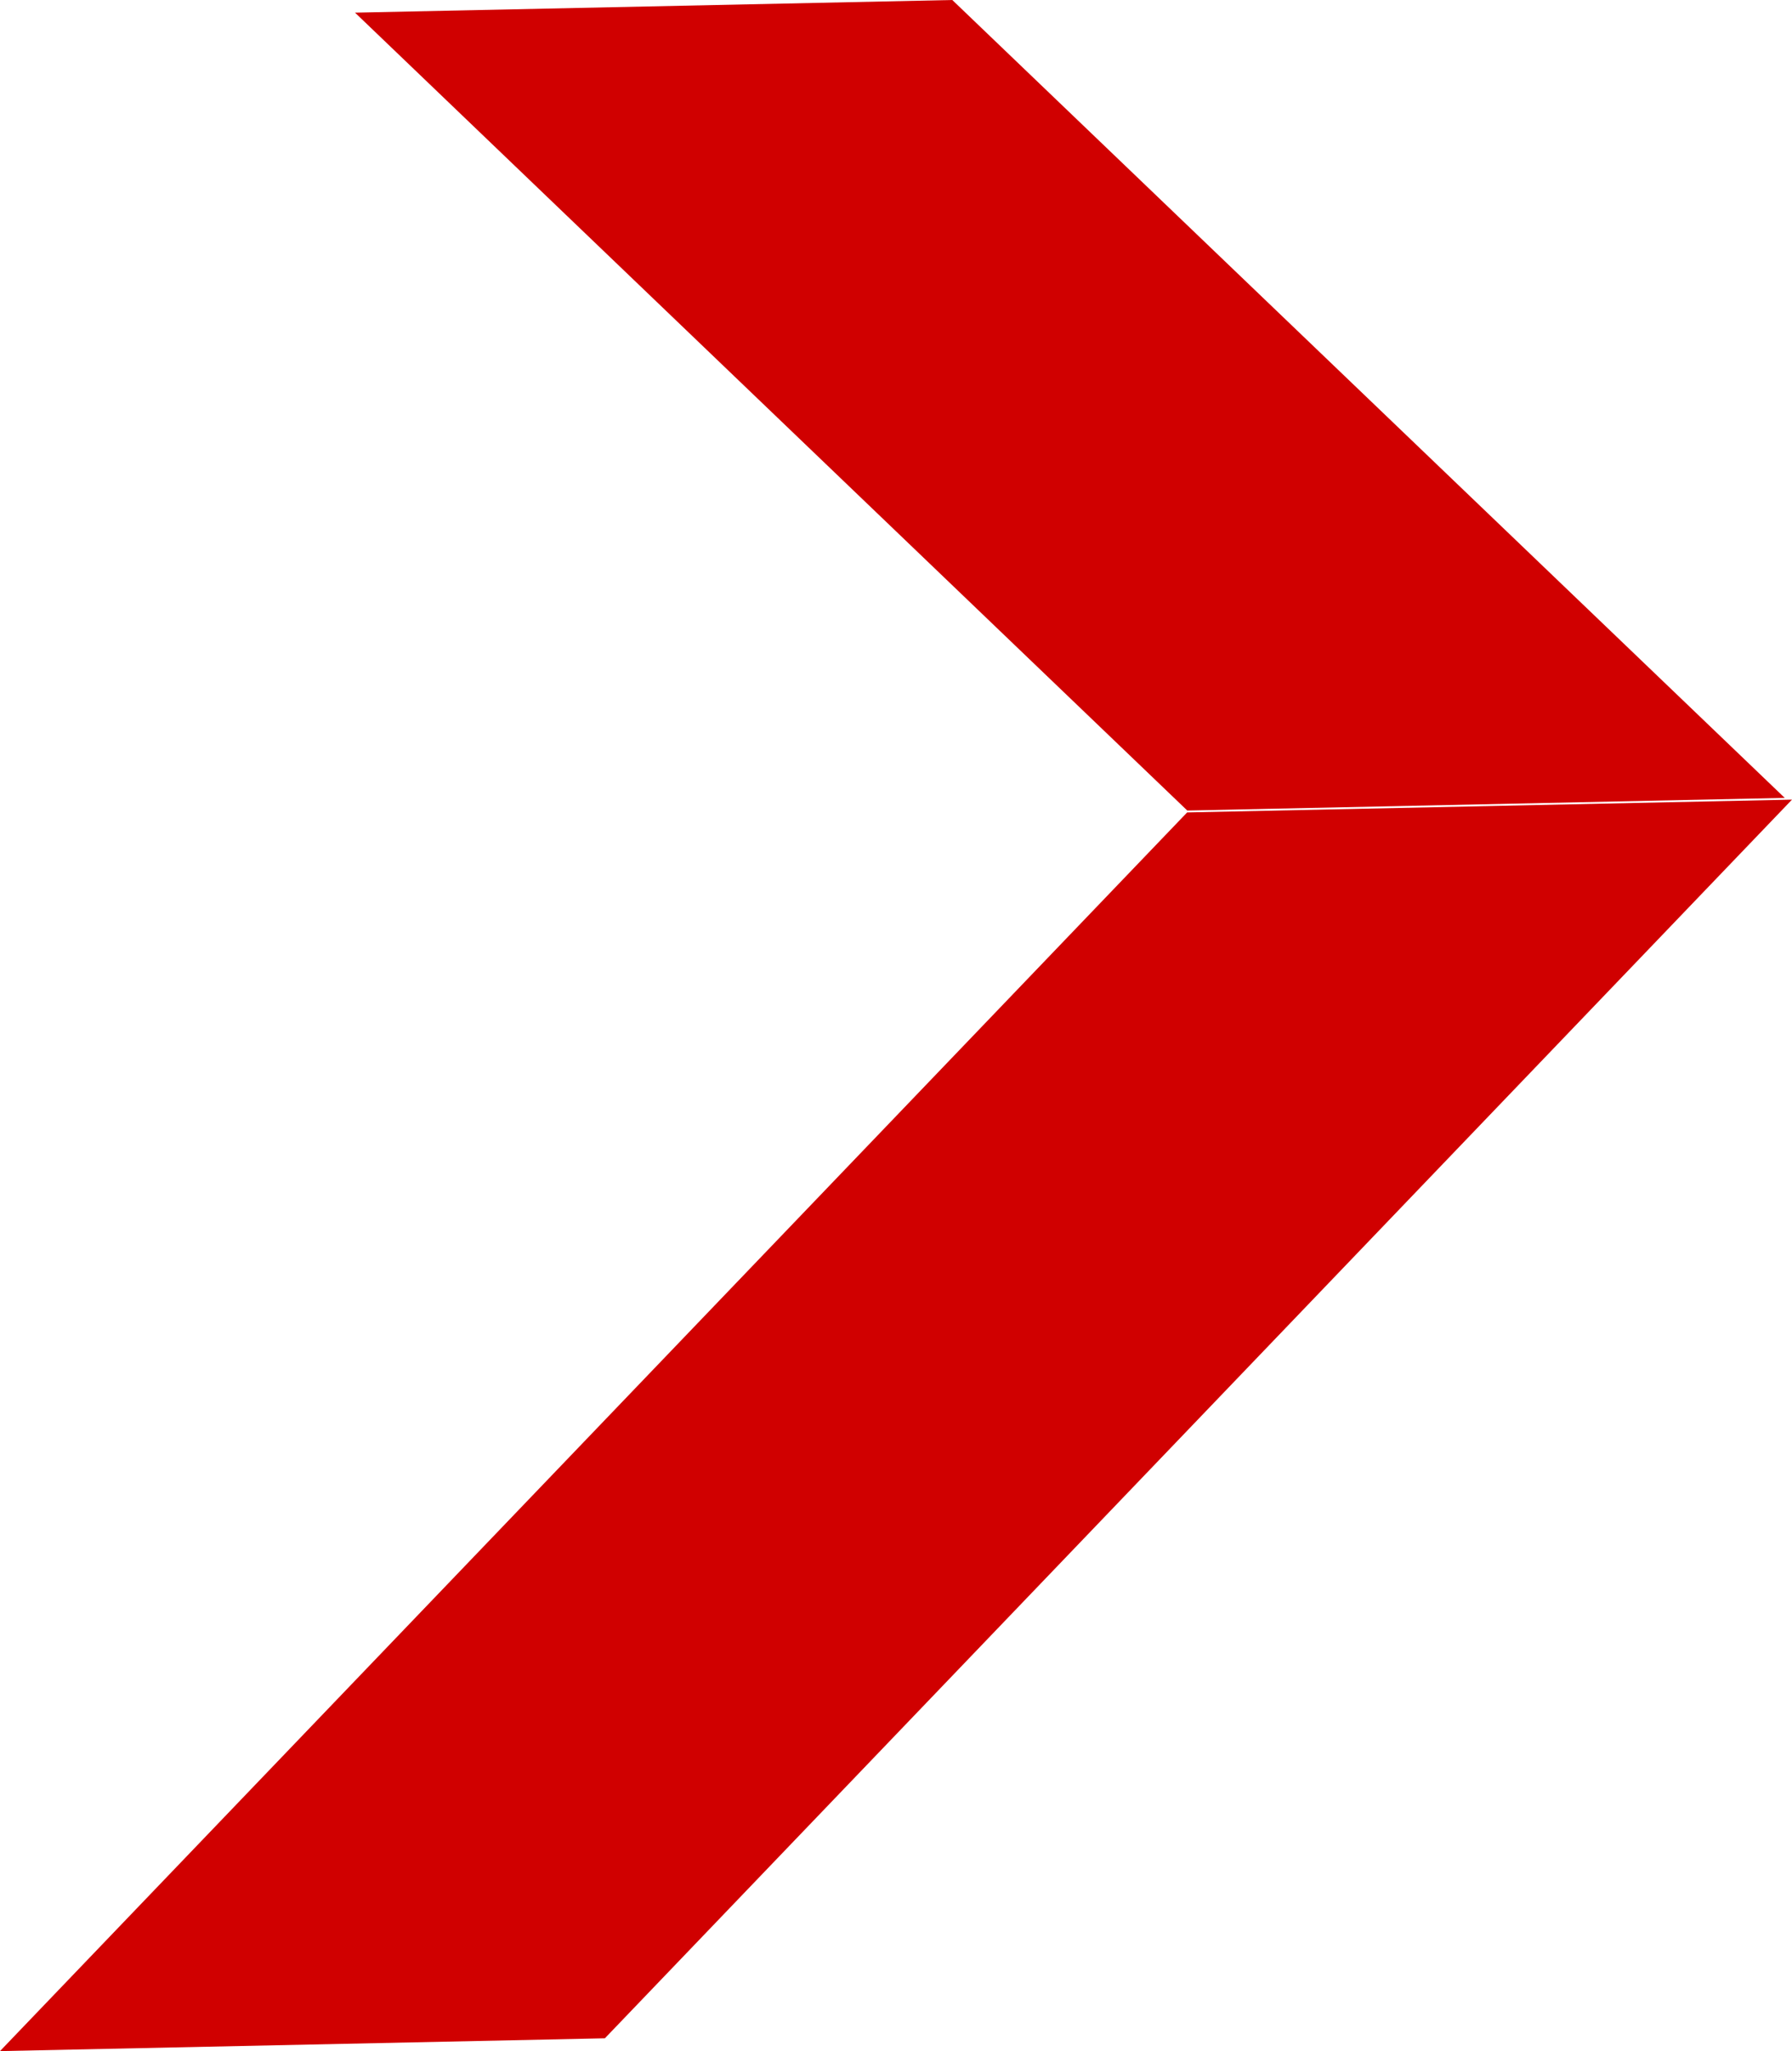
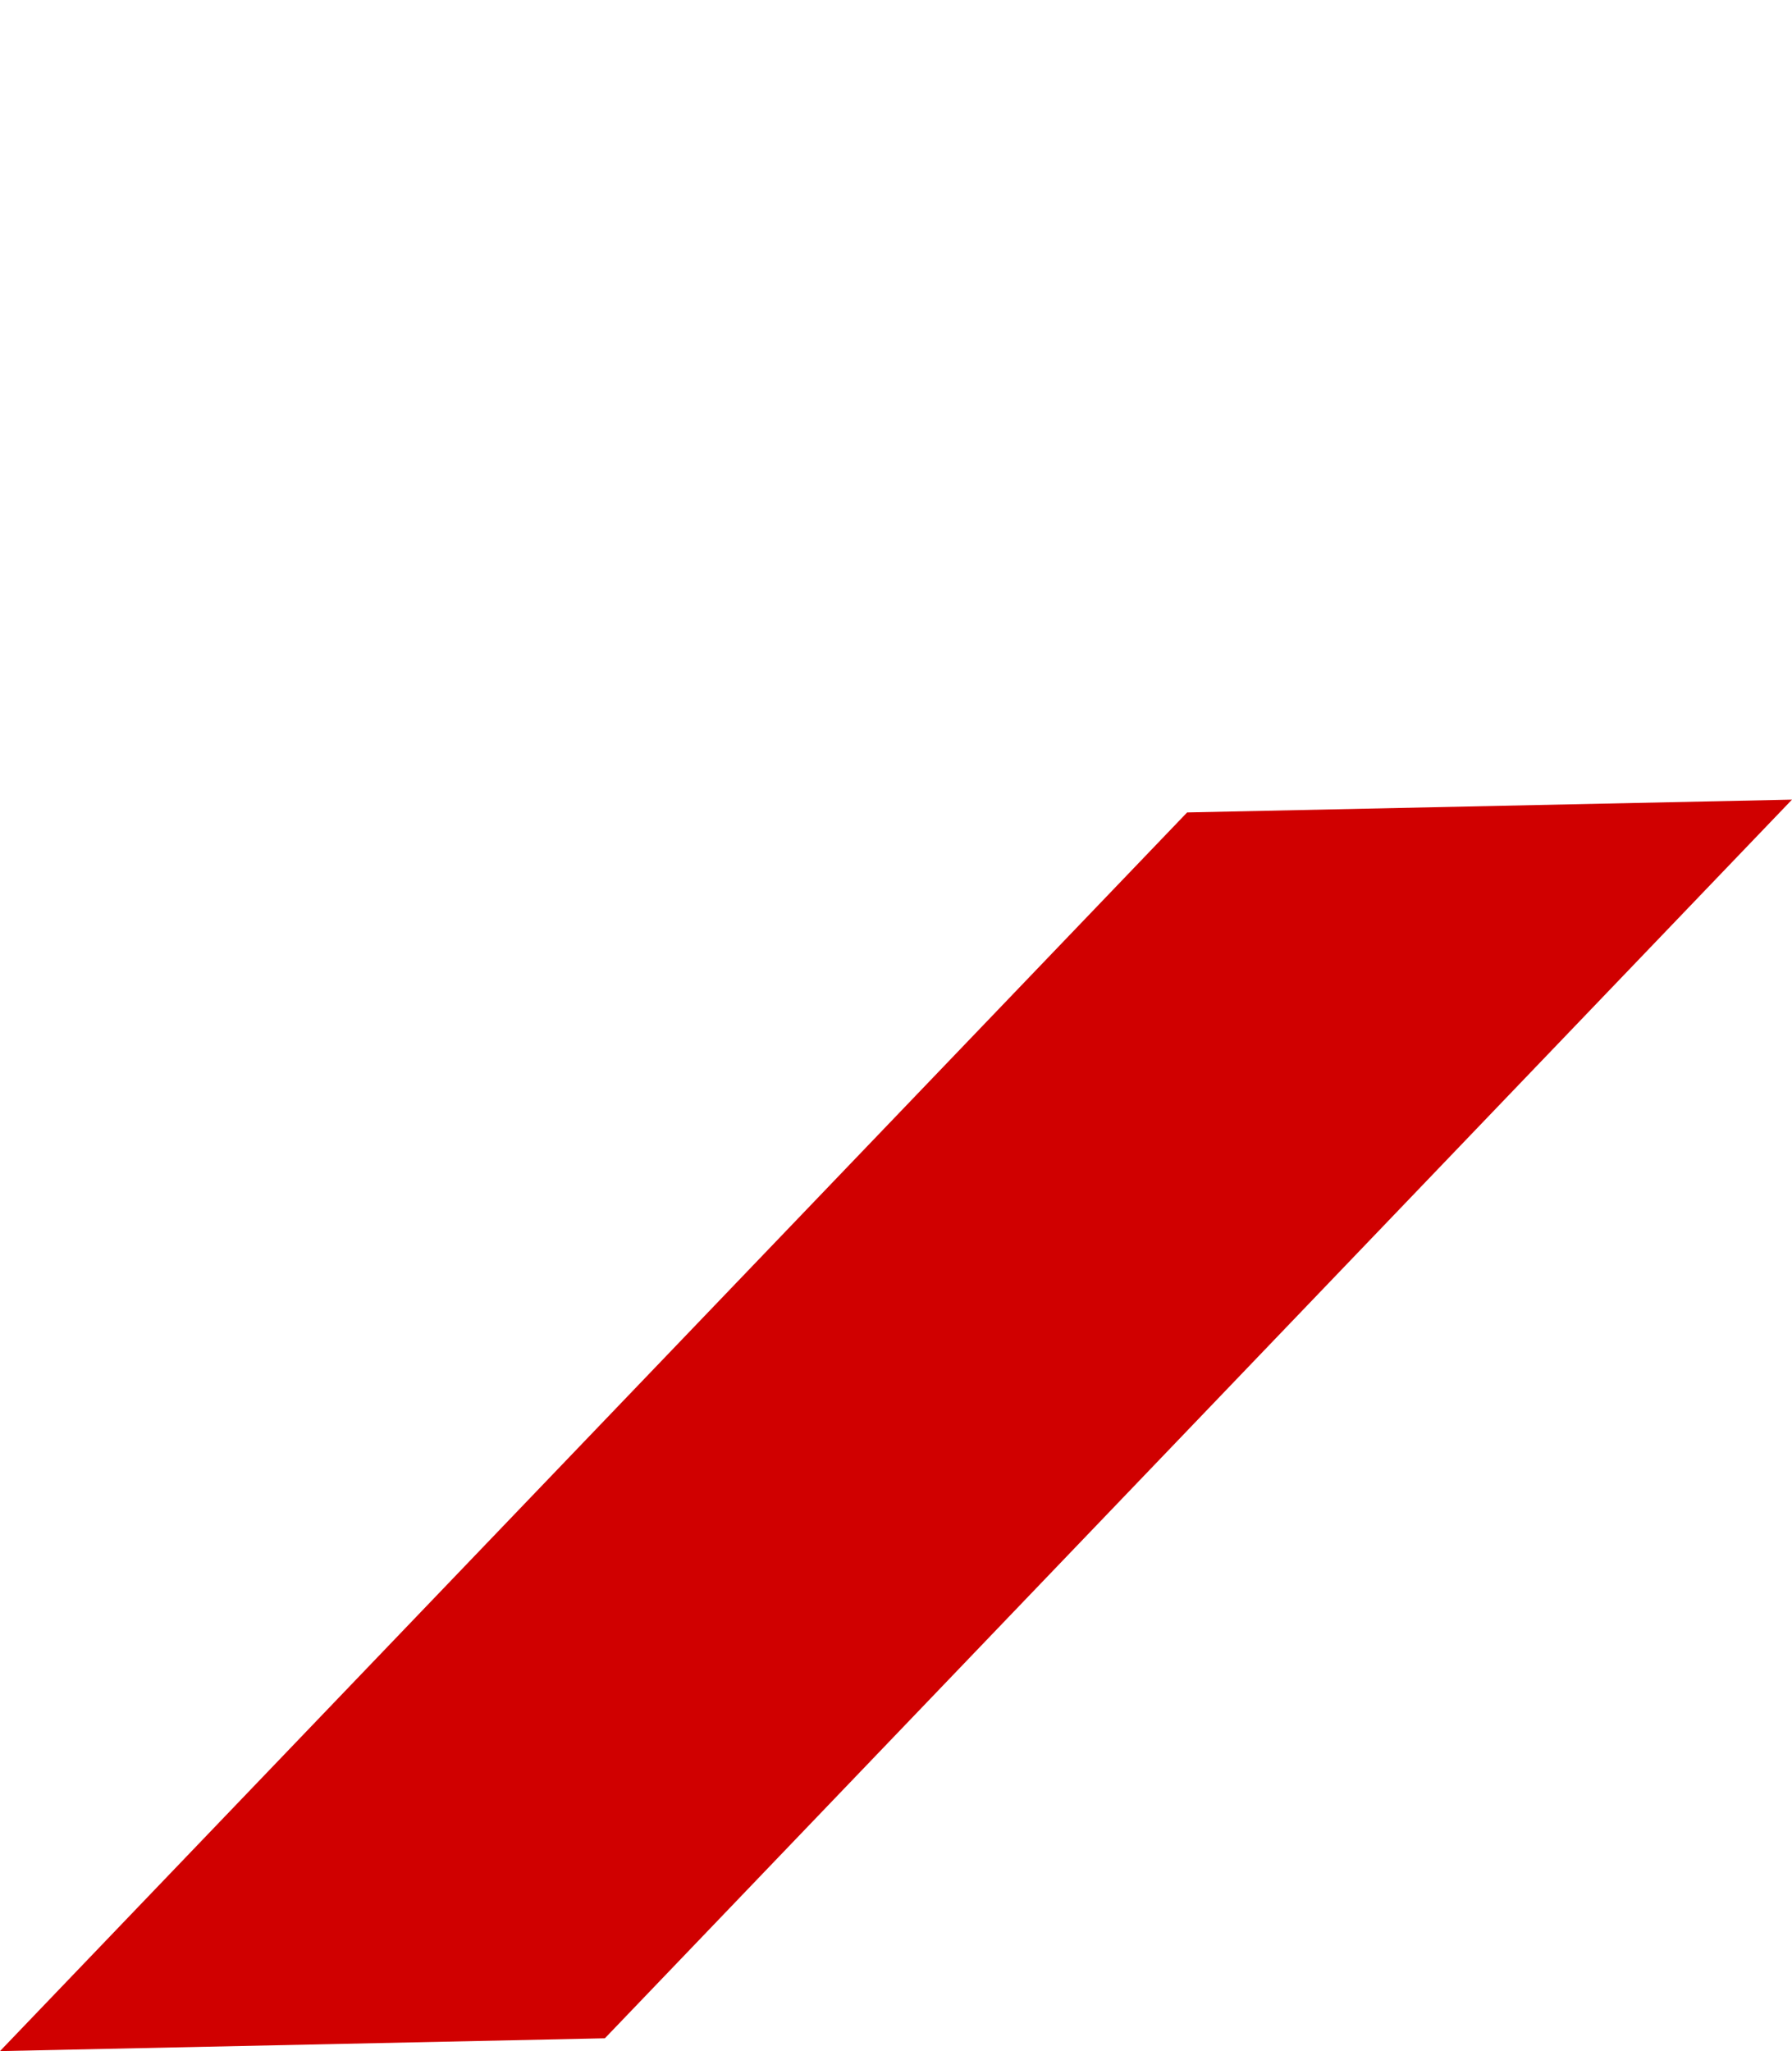
<svg xmlns="http://www.w3.org/2000/svg" viewBox="0 0 113.32 129.69">
  <defs>
    <style>.cls-1{fill:#d00000;fill-rule:evenodd;}</style>
  </defs>
  <title>Asset 7</title>
  <g id="Layer_2" data-name="Layer 2">
    <g id="Layer_1-2" data-name="Layer 1">
      <polygon class="cls-1" points="75.07 51.37 113.32 50.56 38.25 128.88 0 129.69 75.07 51.37" />
-       <polygon class="cls-1" points="75.08 51.25 112.86 50.45 60.22 0 22.45 0.8 75.08 51.25" />
    </g>
  </g>
</svg>